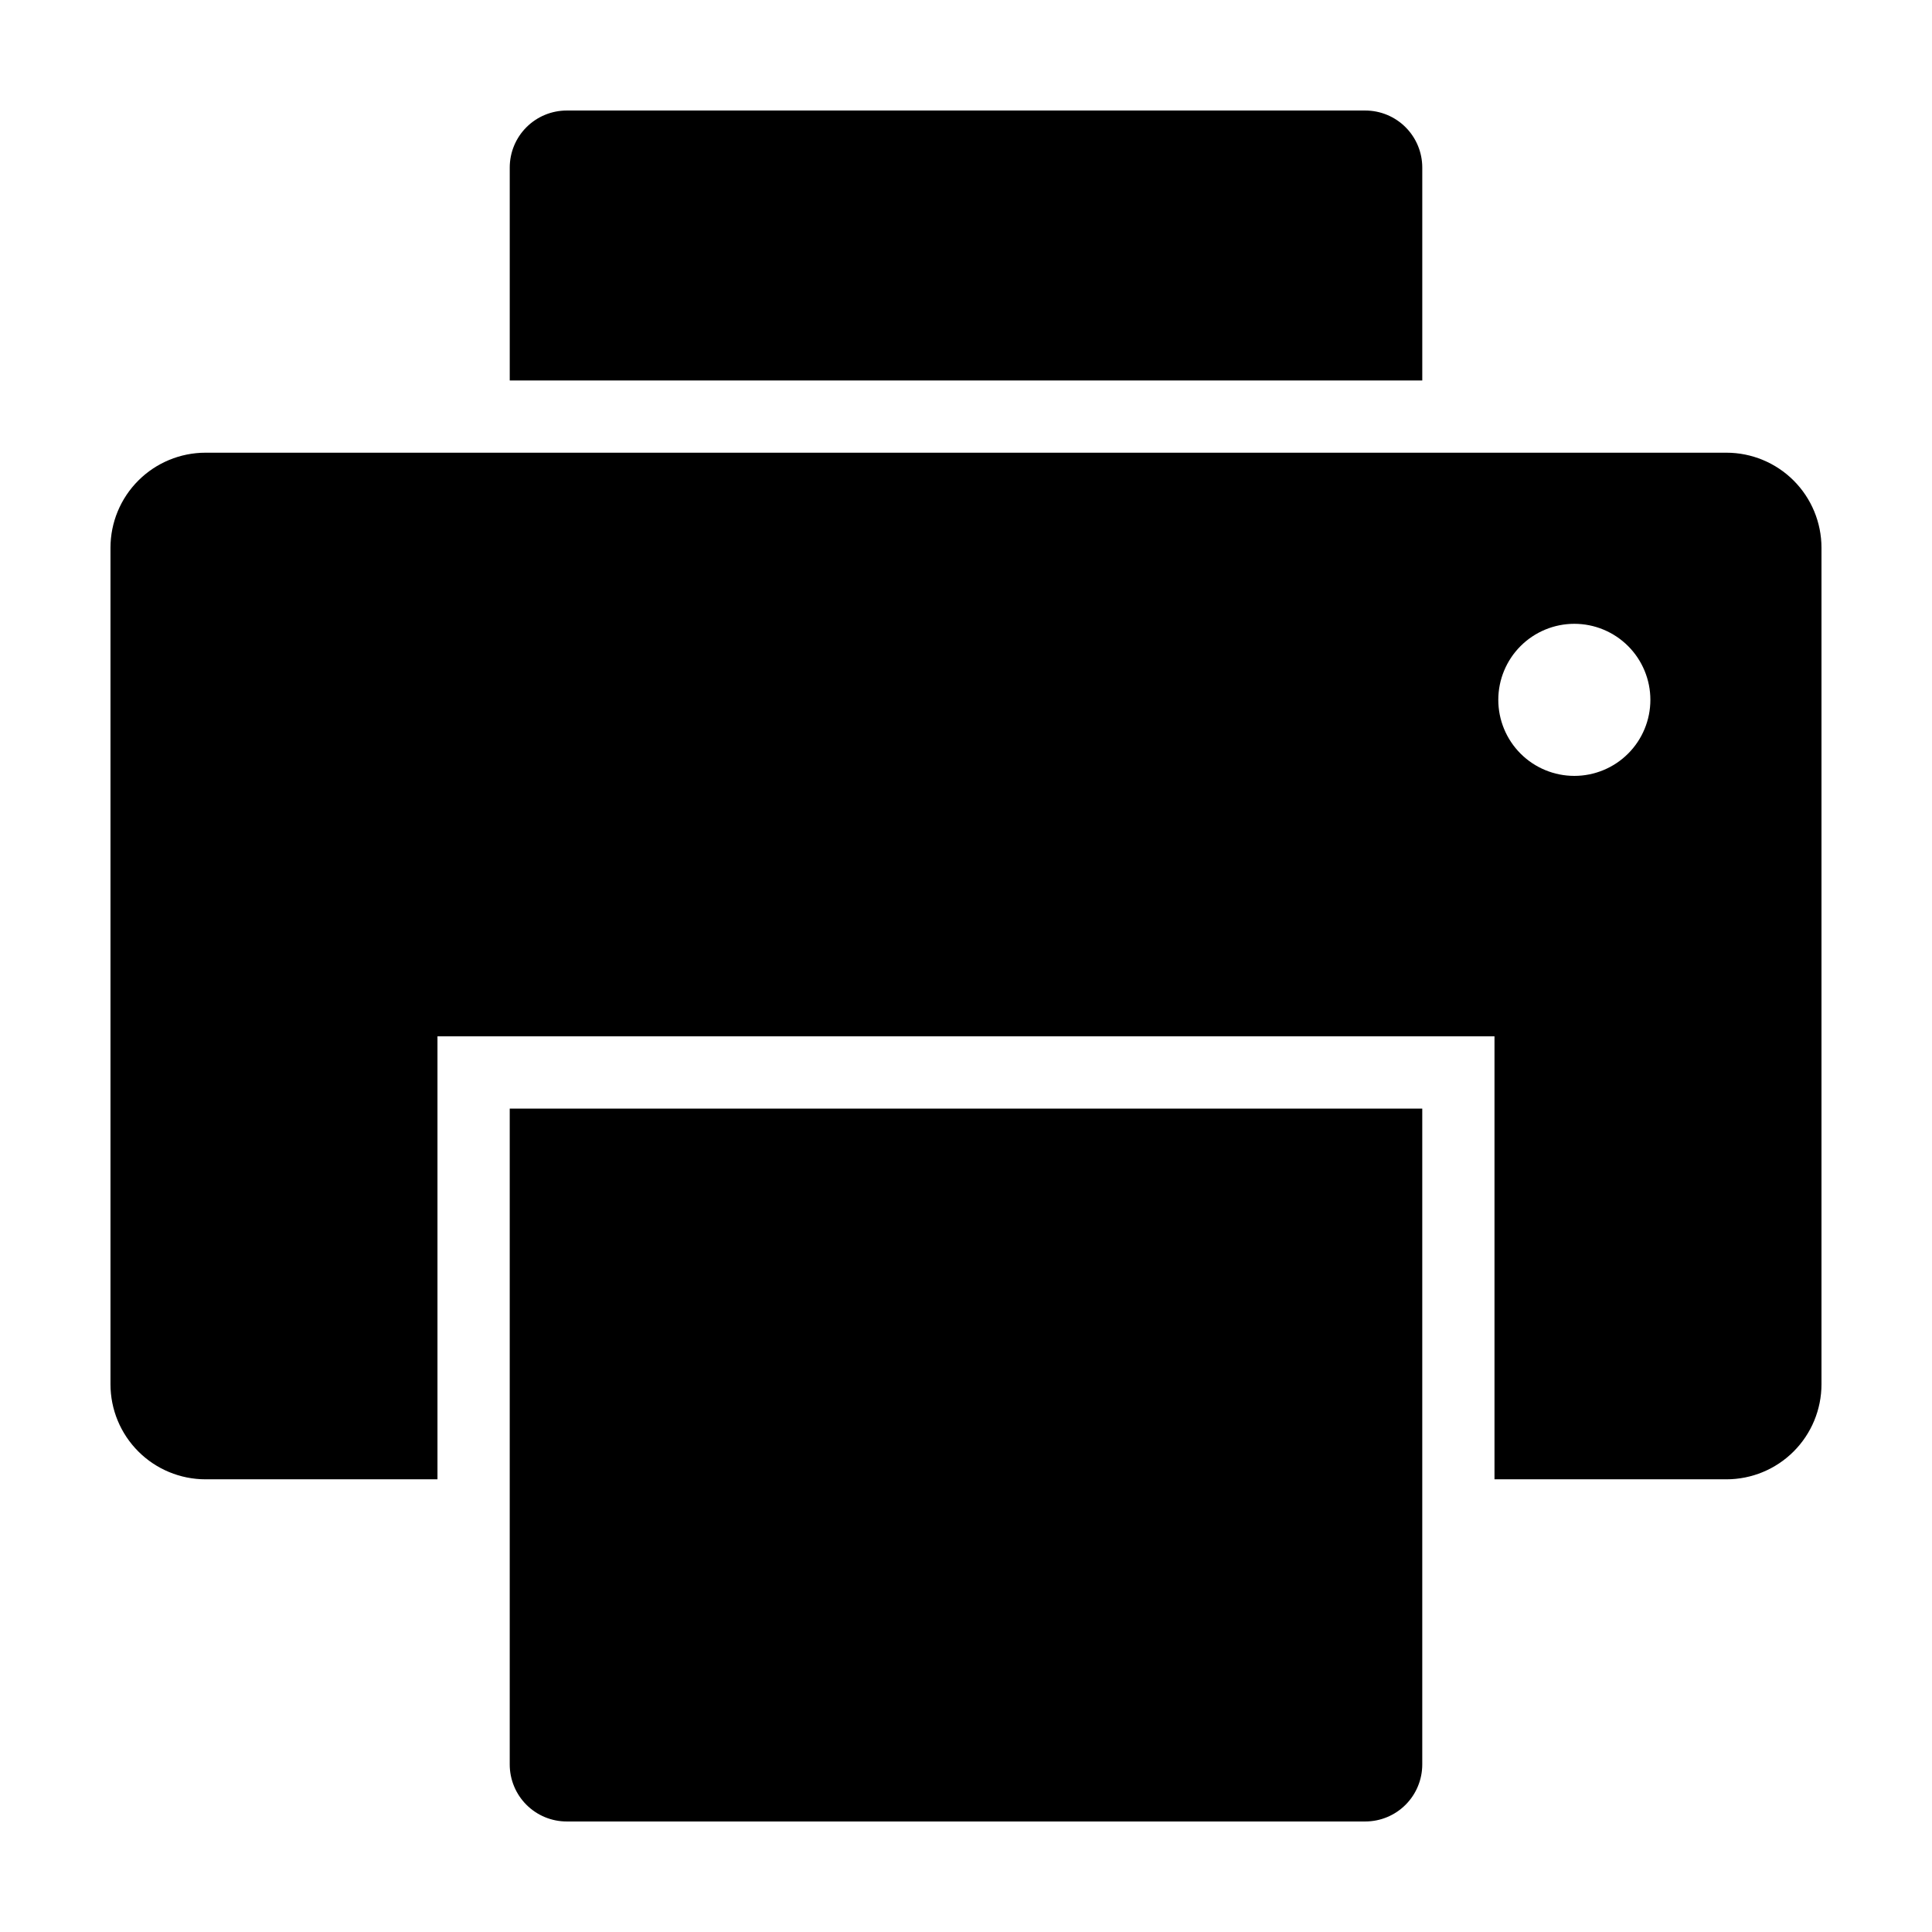
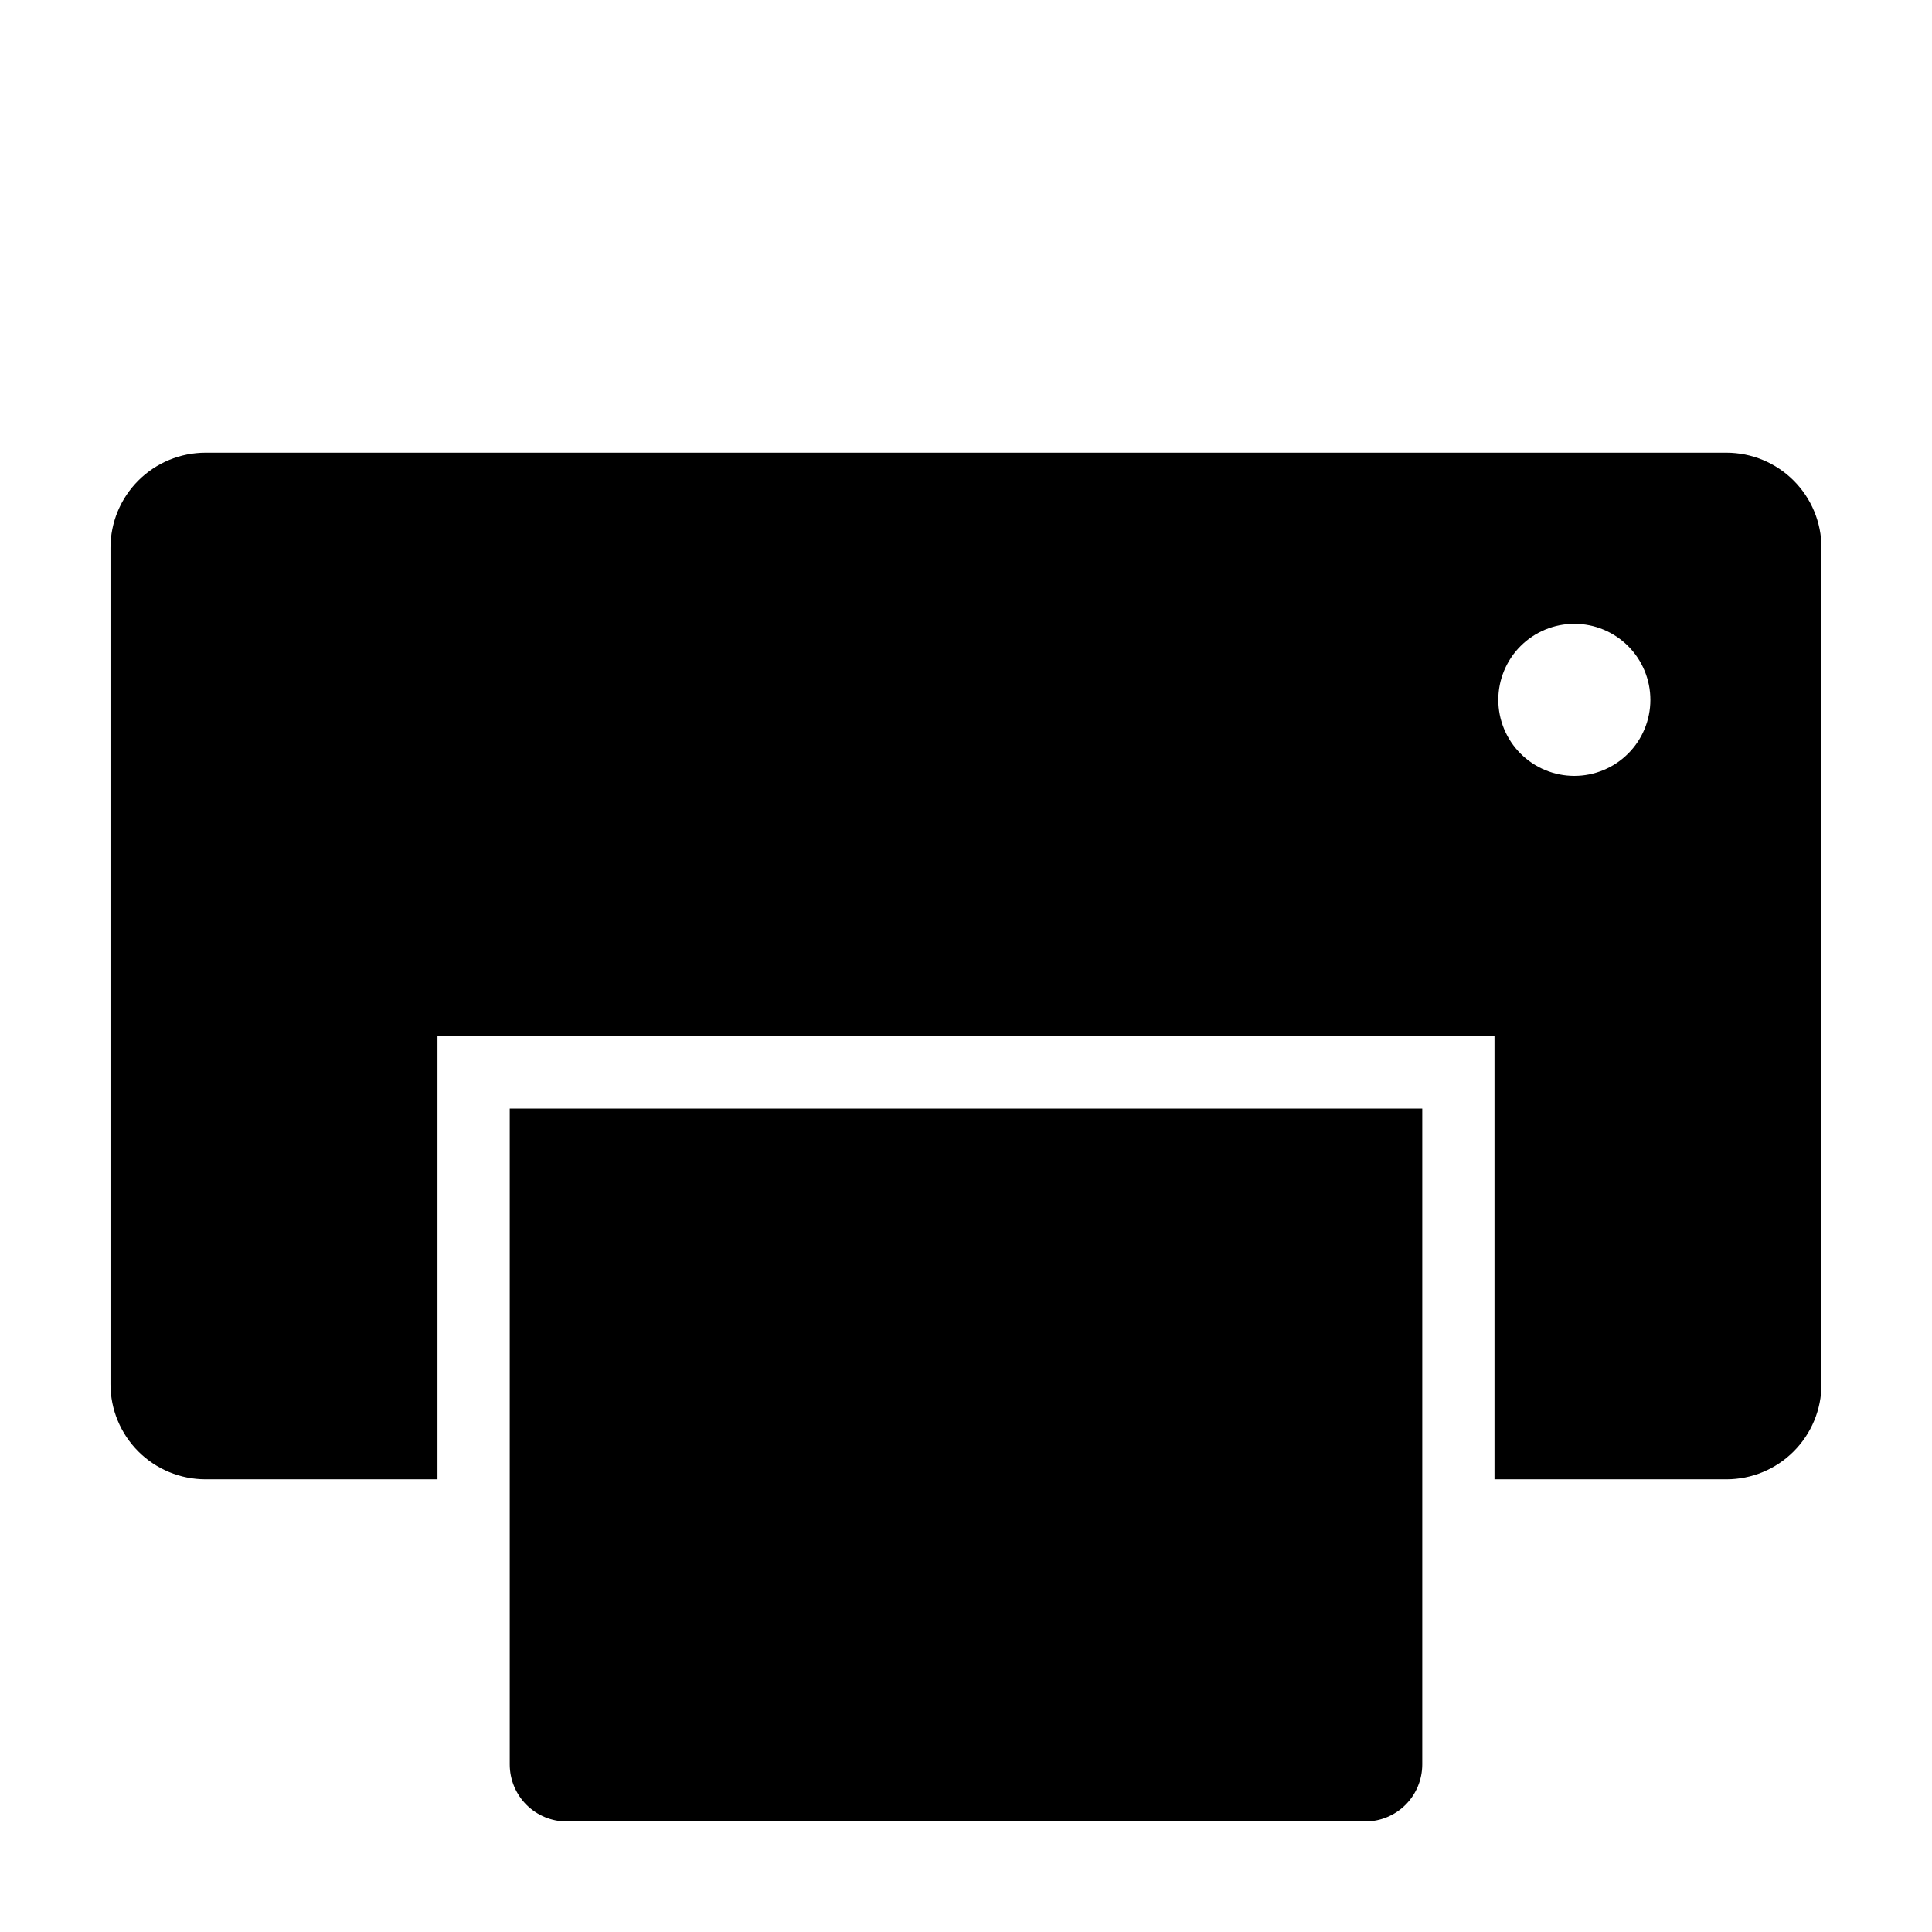
<svg xmlns="http://www.w3.org/2000/svg" fill="#000000" width="800px" height="800px" version="1.1" viewBox="144 144 512 512">
  <g>
    <path d="m505.8 626.71c4.008 0 7.852-1.59 10.688-4.426 2.832-2.832 4.426-6.68 4.426-10.688v-173.81h-241.83v173.81c0 4.008 1.59 7.856 4.426 10.688 2.836 2.836 6.68 4.43 10.688 4.426z" />
-     <path d="m505.8 173.29h-211.6c-4.008 0-7.852 1.59-10.688 4.426-2.836 2.836-4.426 6.68-4.426 10.688v56.43h241.83v-56.43c0-4.008-1.594-7.852-4.426-10.688-2.836-2.836-6.68-4.426-10.688-4.426z" />
    <path d="m601.52 263.97h-403.05c-6.68 0-13.09 2.656-17.812 7.379-4.727 4.723-7.379 11.133-7.379 17.812v221.68c0 6.68 2.652 13.09 7.379 17.812 4.723 4.727 11.133 7.379 17.812 7.379h61.465v-117.39h280.12v117.39h61.465c6.68 0 13.09-2.652 17.812-7.379 4.723-4.723 7.379-11.133 7.379-17.812v-221.68c0-6.68-2.656-13.09-7.379-17.812-4.723-4.723-11.133-7.379-17.812-7.379zm-40.305 85.648c-5.344 0-10.469-2.121-14.25-5.902-3.777-3.777-5.902-8.906-5.902-14.25s2.125-10.469 5.902-14.25c3.781-3.777 8.906-5.902 14.25-5.902s10.469 2.125 14.25 5.902c3.777 3.781 5.902 8.906 5.902 14.25s-2.121 10.473-5.902 14.25c-3.777 3.781-8.906 5.902-14.25 5.902z" />
  </g>
</svg>